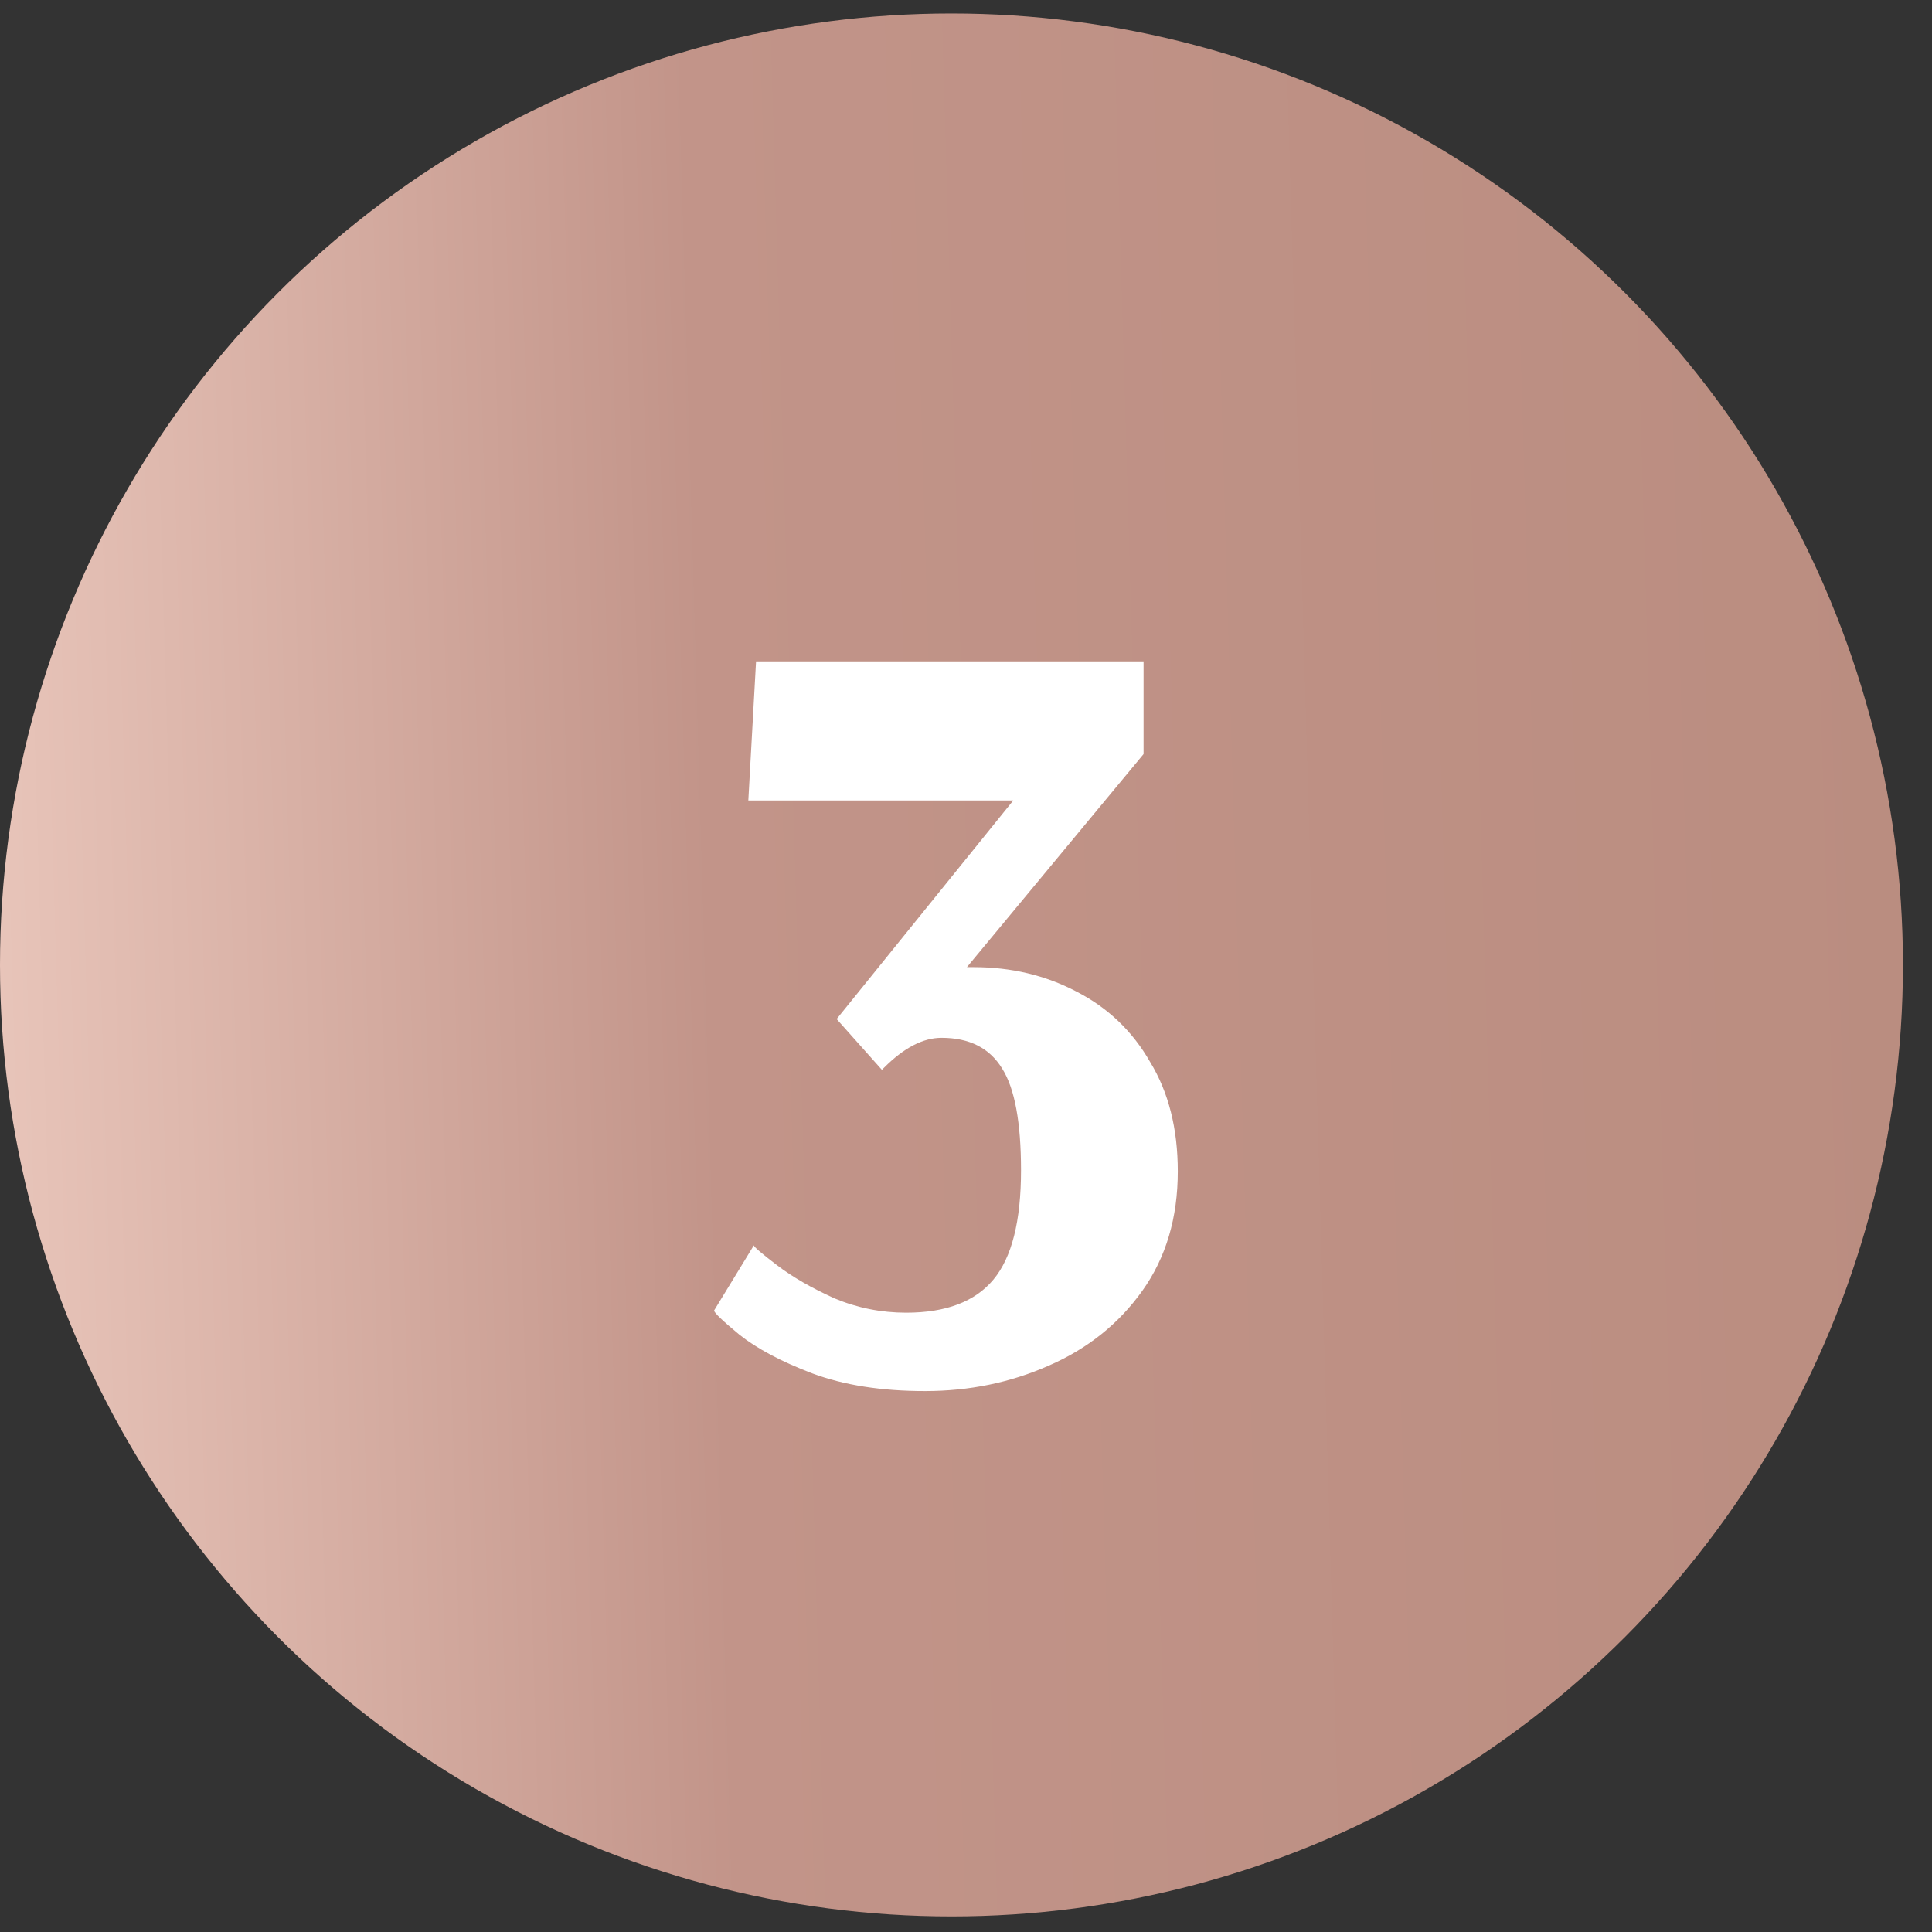
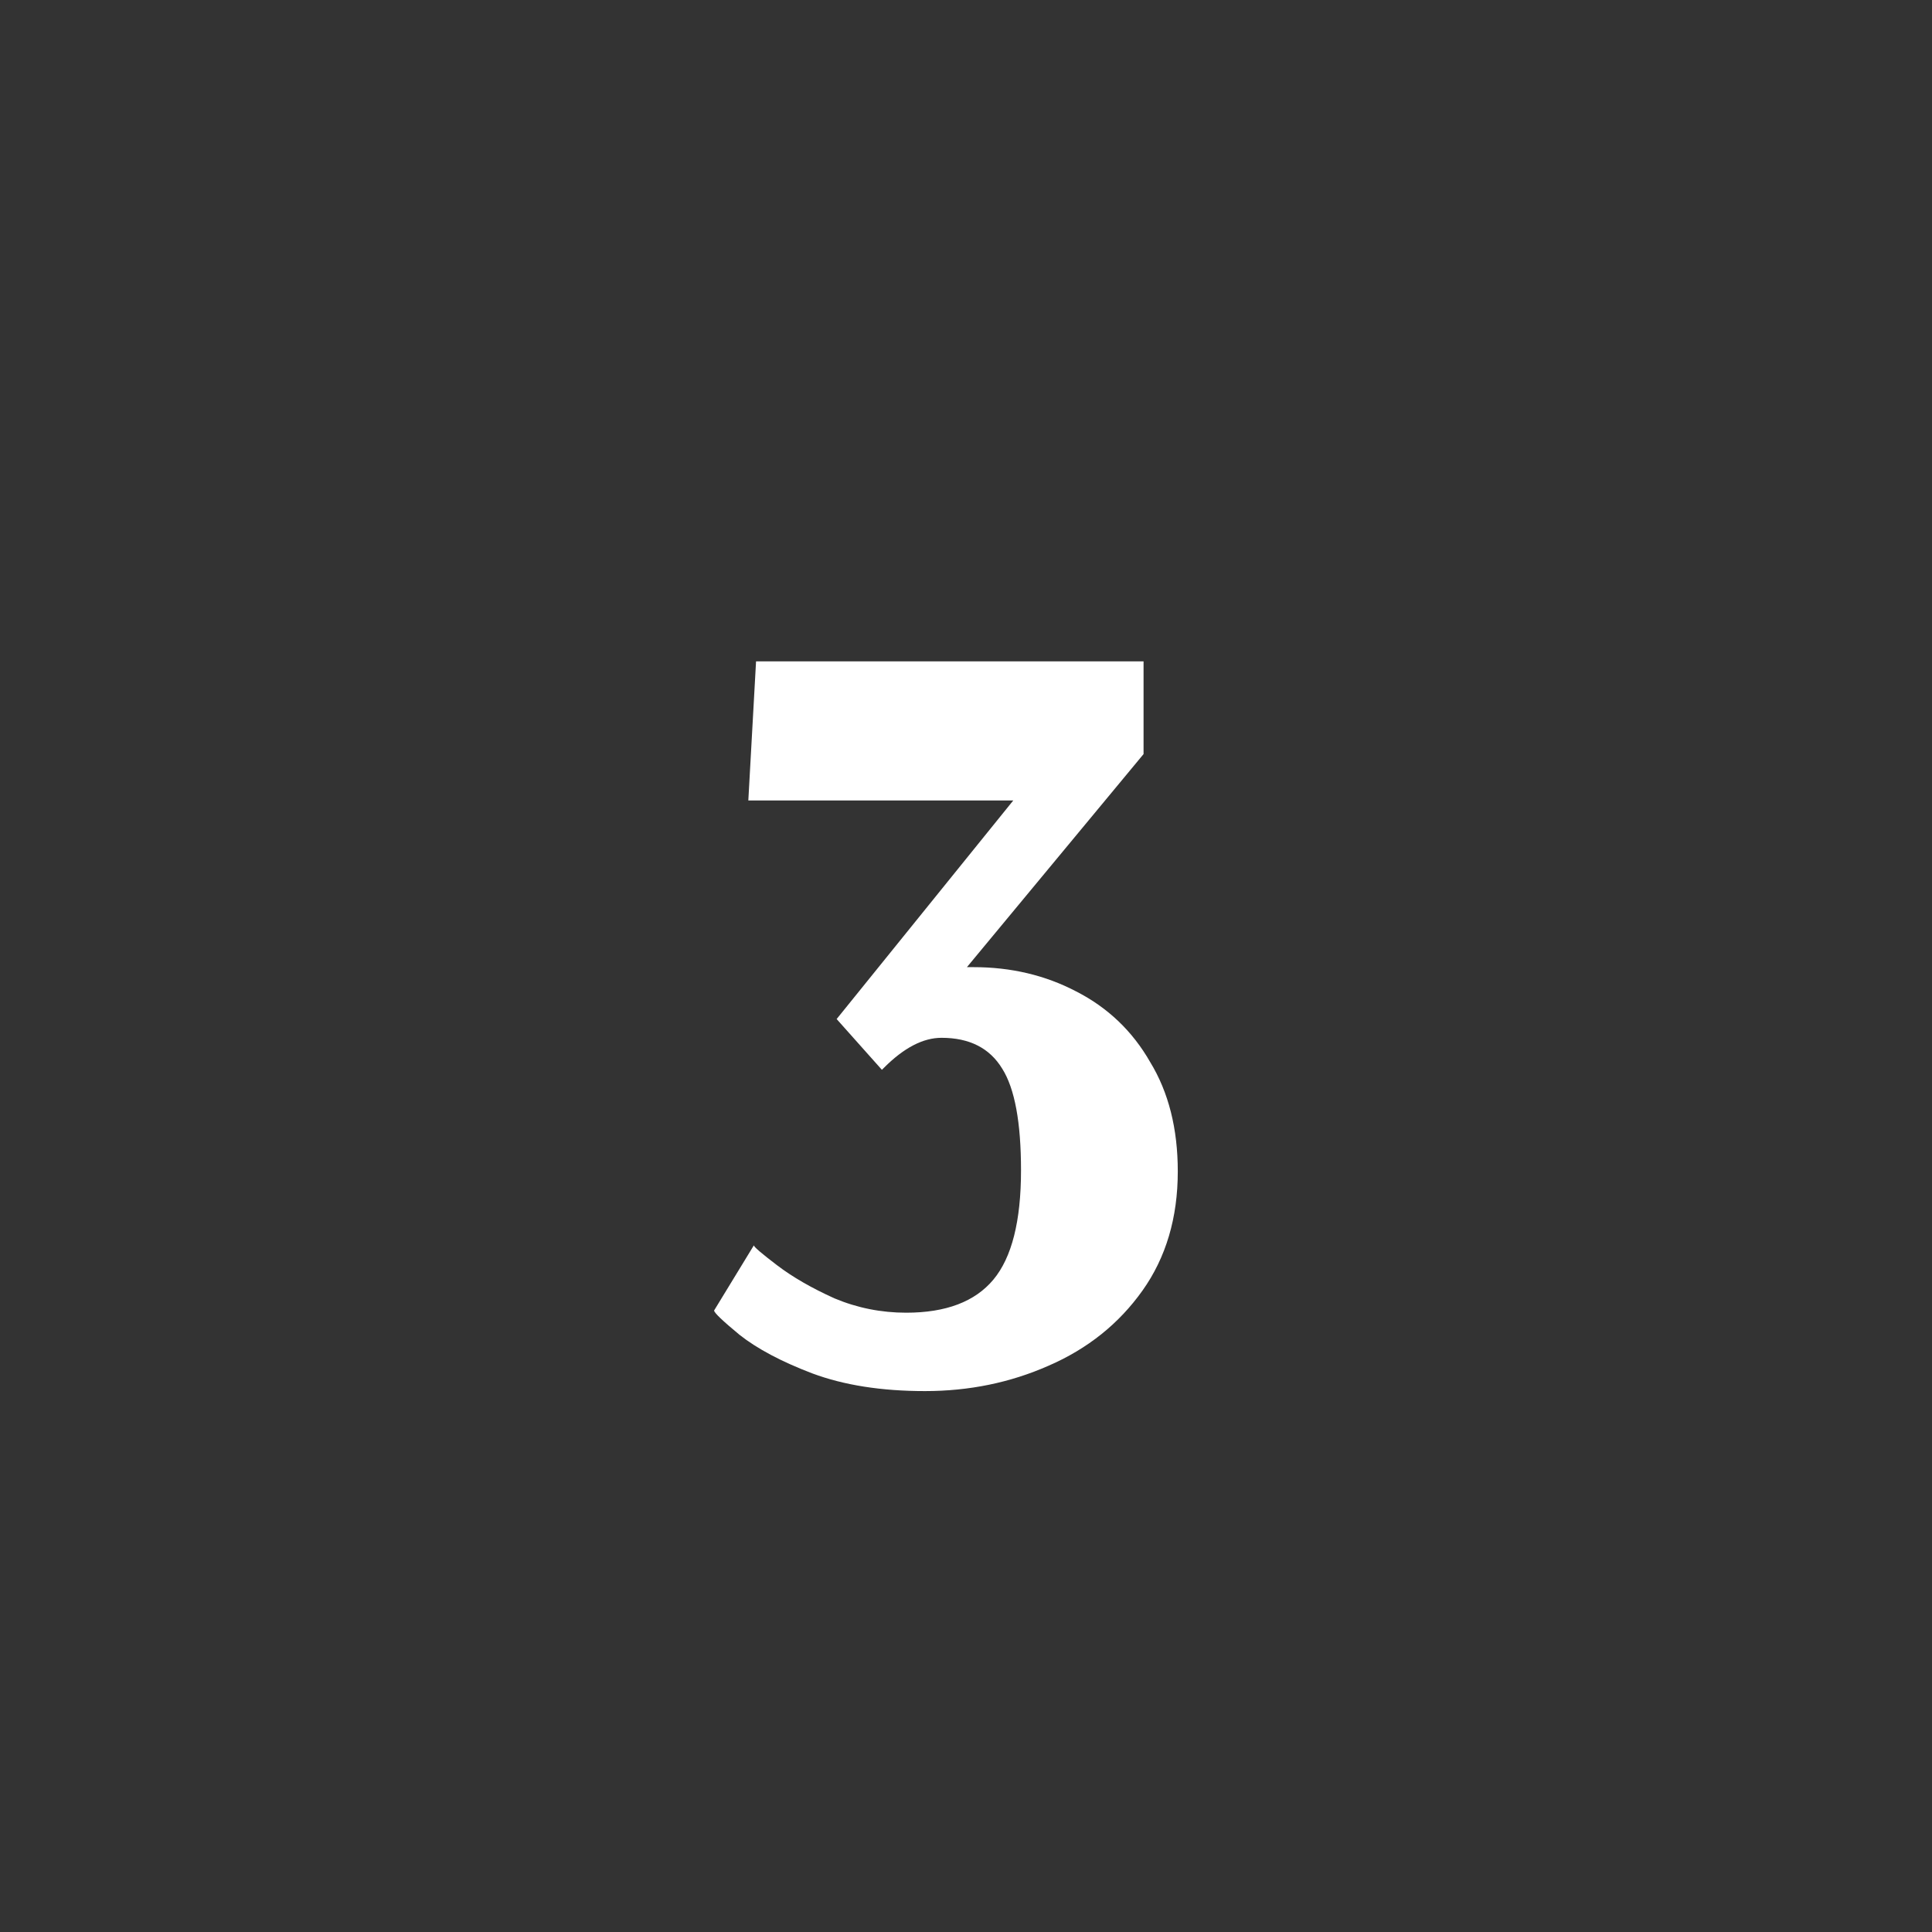
<svg xmlns="http://www.w3.org/2000/svg" width="42" height="42" viewBox="0 0 42 42" fill="none">
  <rect x="0" y="0" width="42" height="42" fill="#333333" stroke="none" />
-   <circle cx="20.684" cy="20.977" r="20.684" fill="url(#paint0_linear)" />
  <path d="M20.108 30.241C19.164 30.241 18.348 30.113 17.66 29.857C16.988 29.601 16.46 29.321 16.076 29.017C15.708 28.713 15.524 28.537 15.524 28.489L16.388 27.073C16.388 27.105 16.556 27.249 16.892 27.505C17.228 27.761 17.644 28.001 18.14 28.225C18.636 28.433 19.156 28.537 19.7 28.537C20.564 28.537 21.196 28.297 21.596 27.817C21.996 27.337 22.196 26.545 22.196 25.441C22.196 24.401 22.06 23.665 21.788 23.233C21.516 22.785 21.076 22.561 20.468 22.561C20.068 22.561 19.652 22.777 19.22 23.209L19.172 23.257L18.188 22.153L22.028 17.401H16.268L16.436 14.377H24.86V16.393L21.02 21.025H21.164C21.98 21.025 22.724 21.201 23.396 21.553C24.084 21.905 24.62 22.417 25.004 23.089C25.404 23.745 25.604 24.537 25.604 25.465C25.604 26.473 25.348 27.337 24.836 28.057C24.324 28.777 23.644 29.321 22.796 29.689C21.964 30.057 21.068 30.241 20.108 30.241Z" fill="white" />
  <defs>
    <linearGradient id="paint0_linear" x1="1.77519e-08" y1="39.546" x2="42.119" y2="38.318" gradientUnits="userSpaceOnUse">
      <stop stop-color="#E9C6BB" />
      <stop offset="0.38" stop-color="#C29489" />
      <stop offset="1" stop-color="#BA8D80" />
    </linearGradient>
  </defs>
</svg>